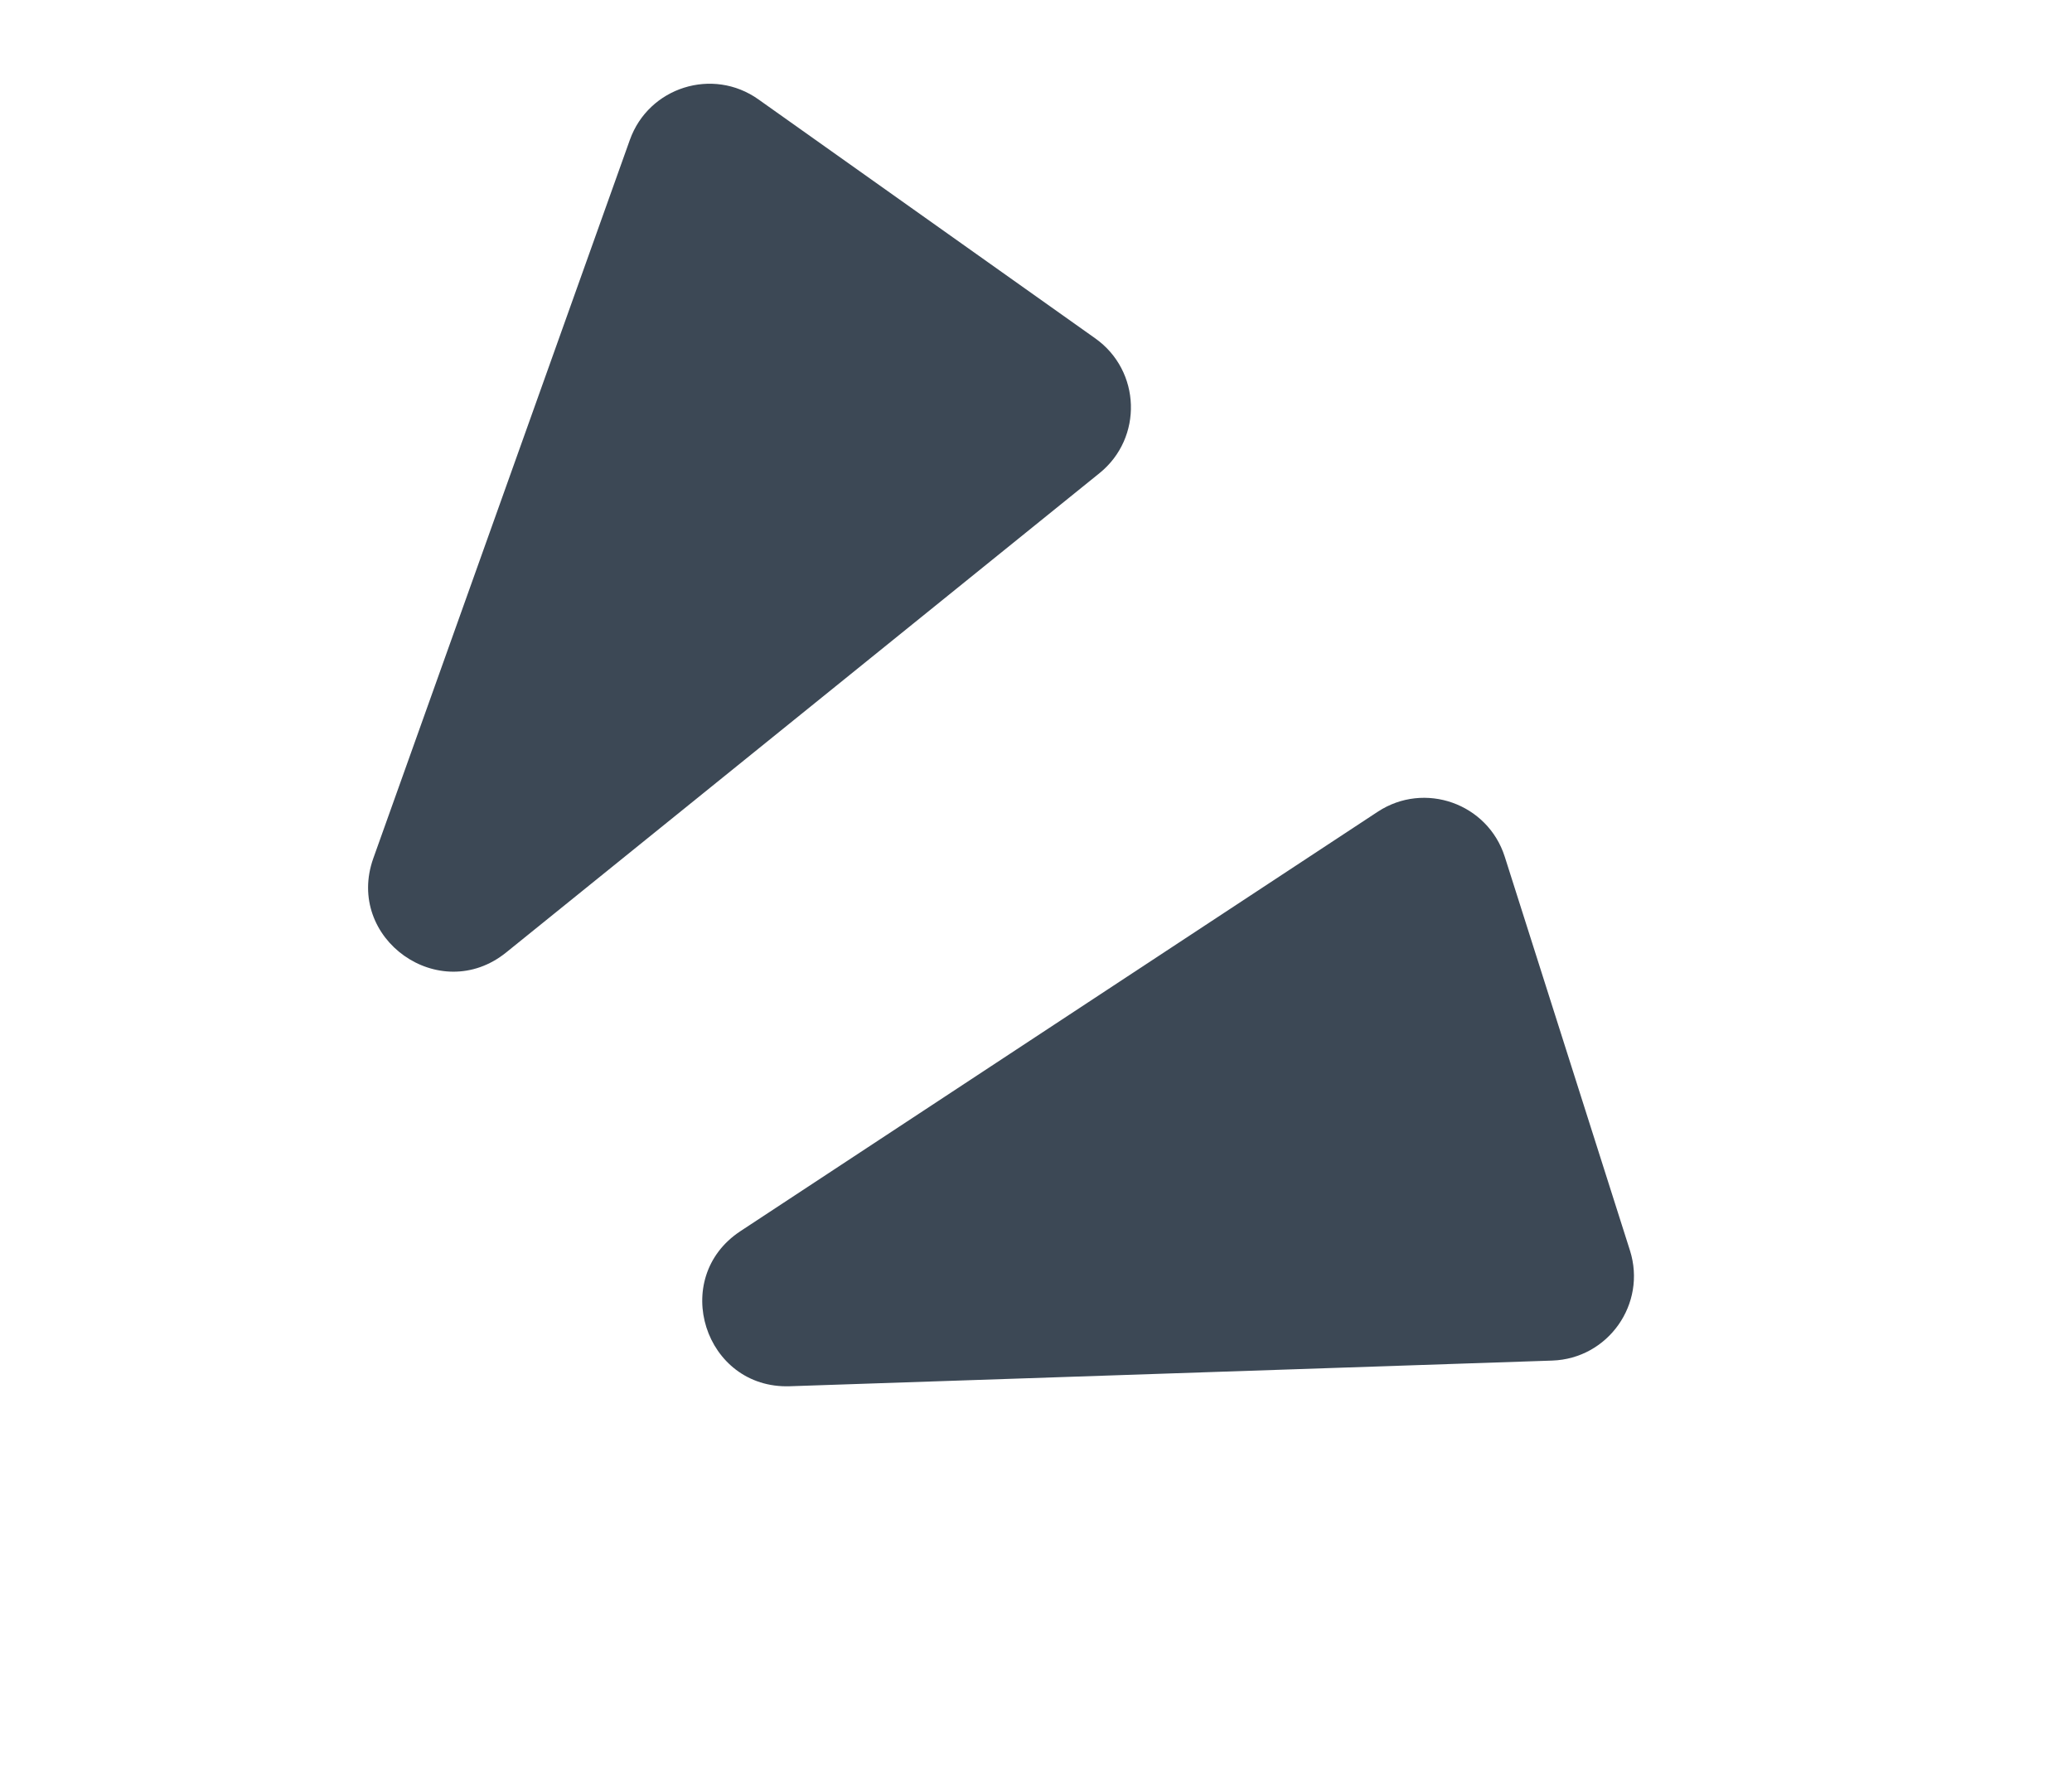
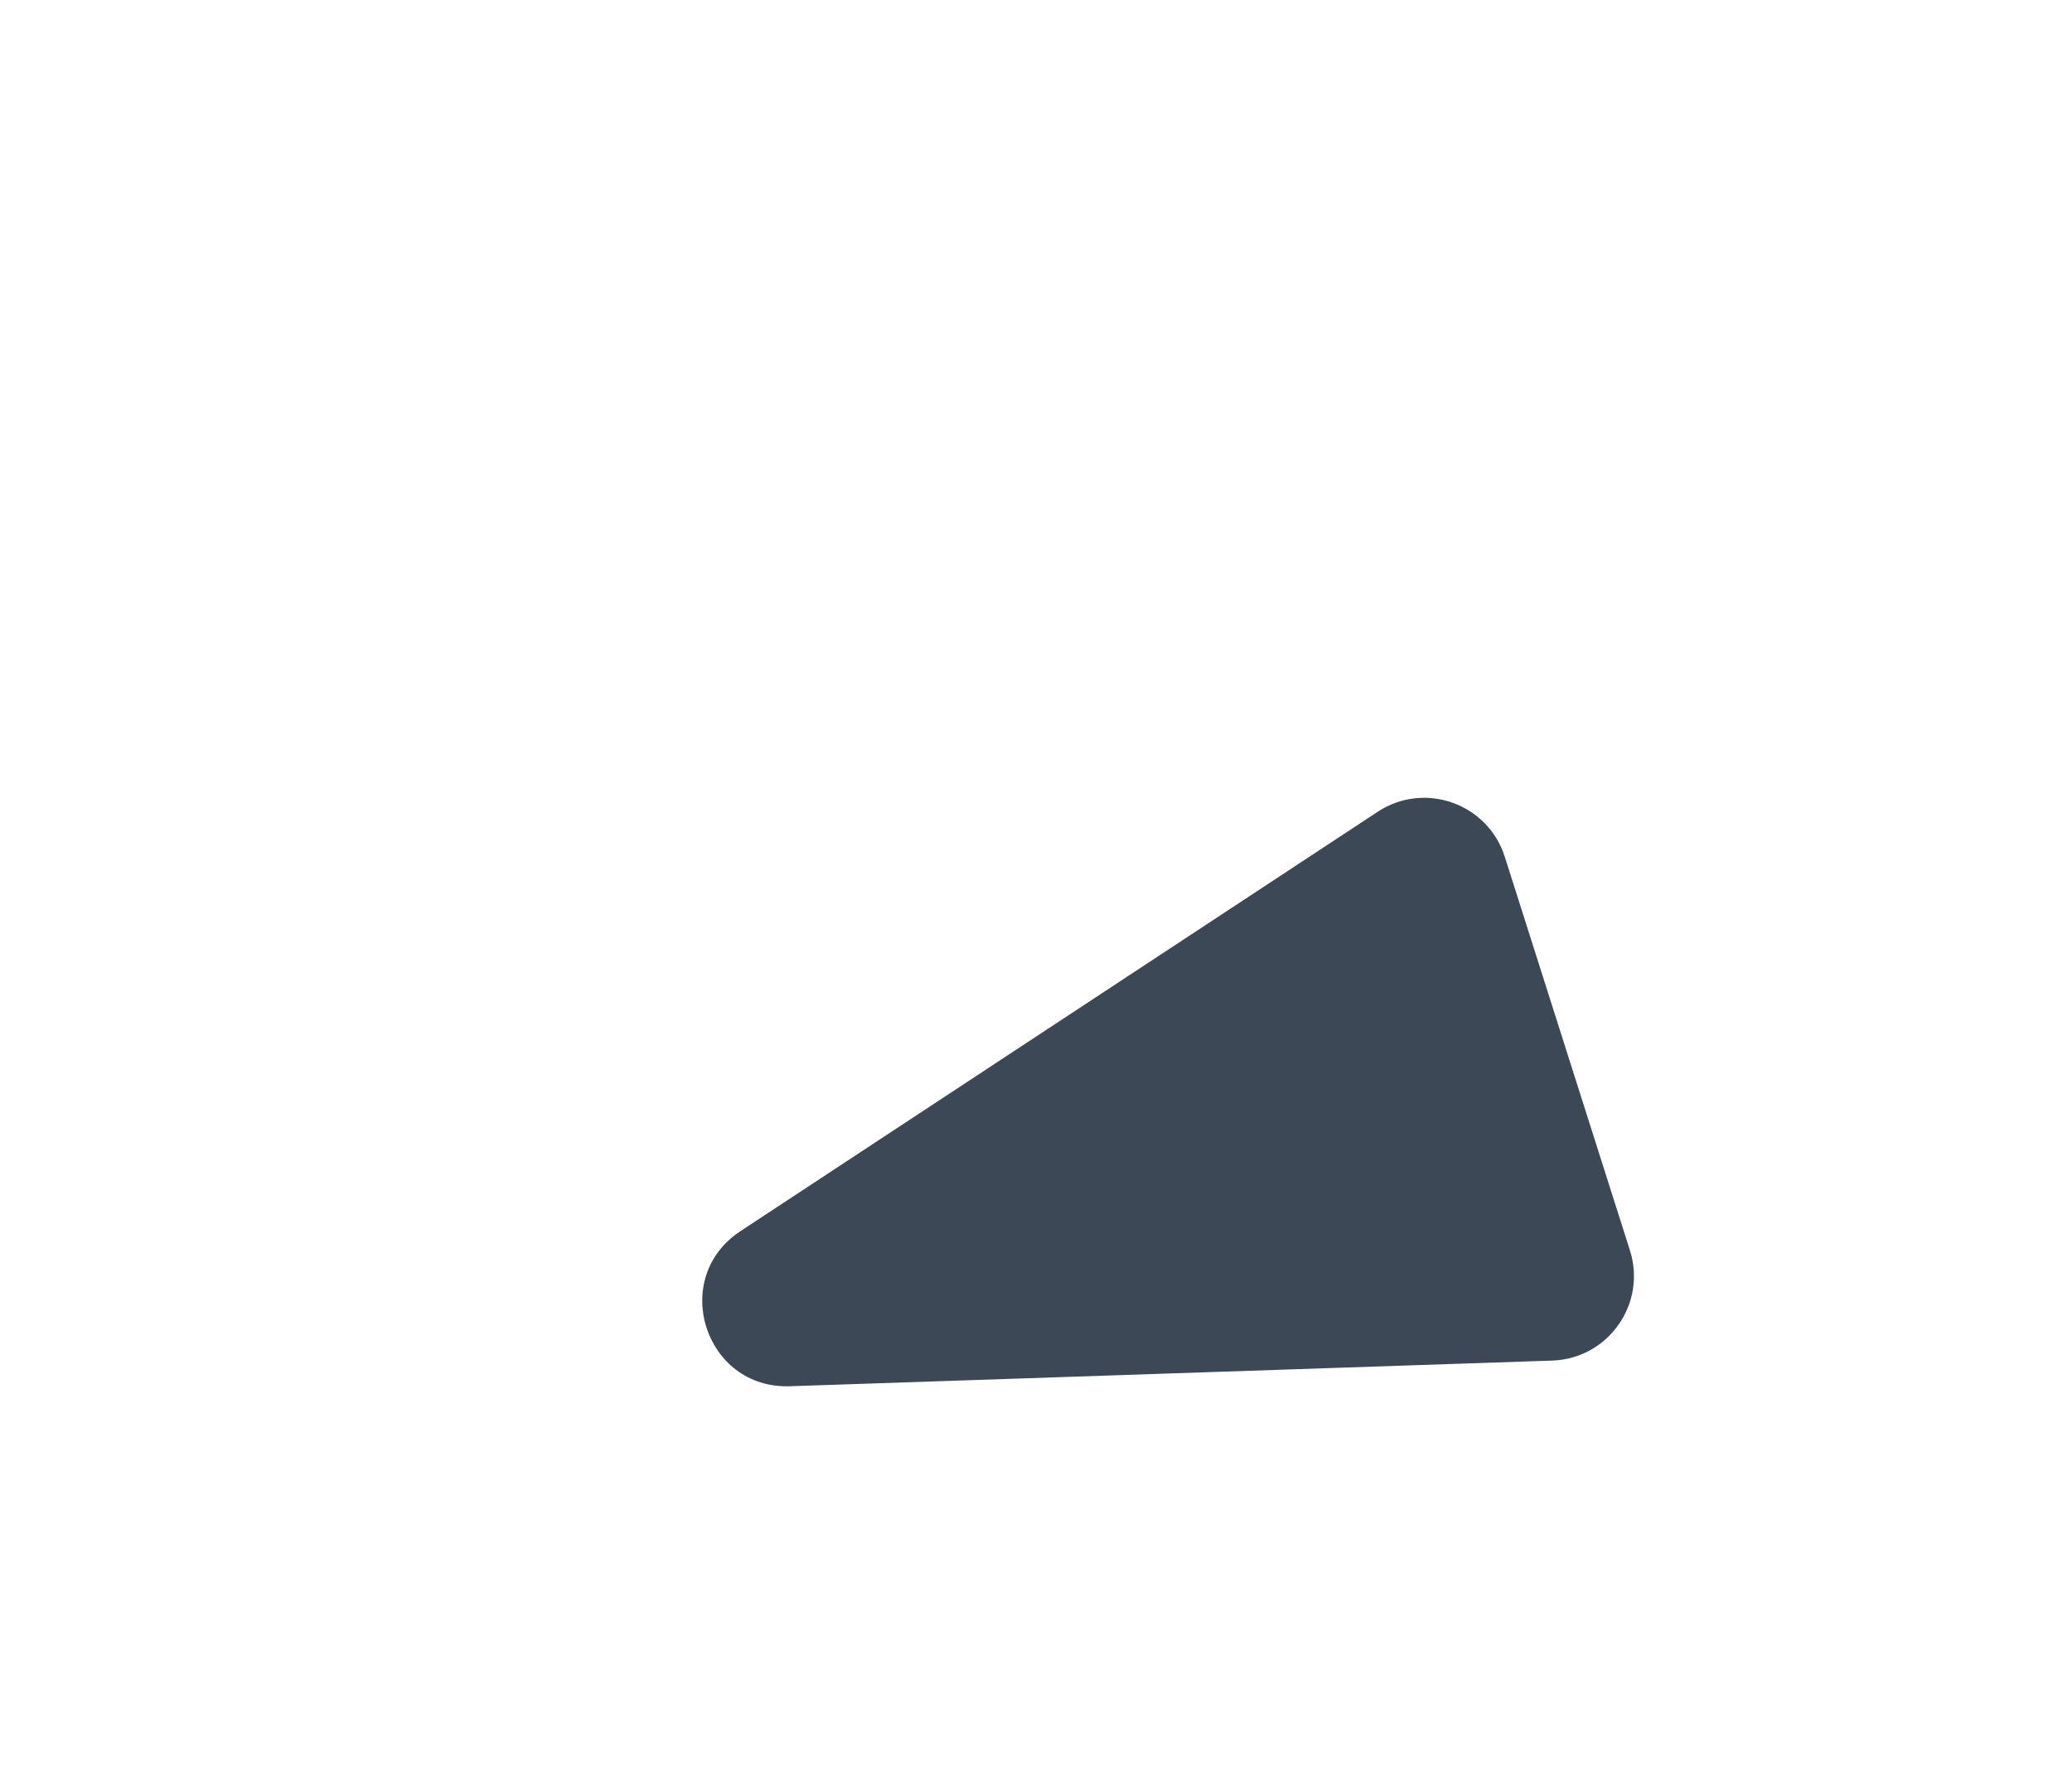
<svg xmlns="http://www.w3.org/2000/svg" width="49" height="42" viewBox="0 0 49 42" fill="none">
-   <path d="M11.97 22.526C10.398 23.795 8.15 22.2 8.829 20.297L14.895 3.309C15.34 2.061 16.855 1.583 17.935 2.35L25.902 8.003C26.983 8.77 27.033 10.357 26.002 11.19L11.97 22.526Z" fill="#3C4855" />
  <path d="M18.679 32.785C16.66 32.853 15.824 30.226 17.512 29.116L32.58 19.199C33.687 18.47 35.184 19 35.586 20.263L38.546 29.573C38.947 30.836 38.032 32.133 36.707 32.178L18.679 32.785Z" fill="#3C4855" />
</svg>